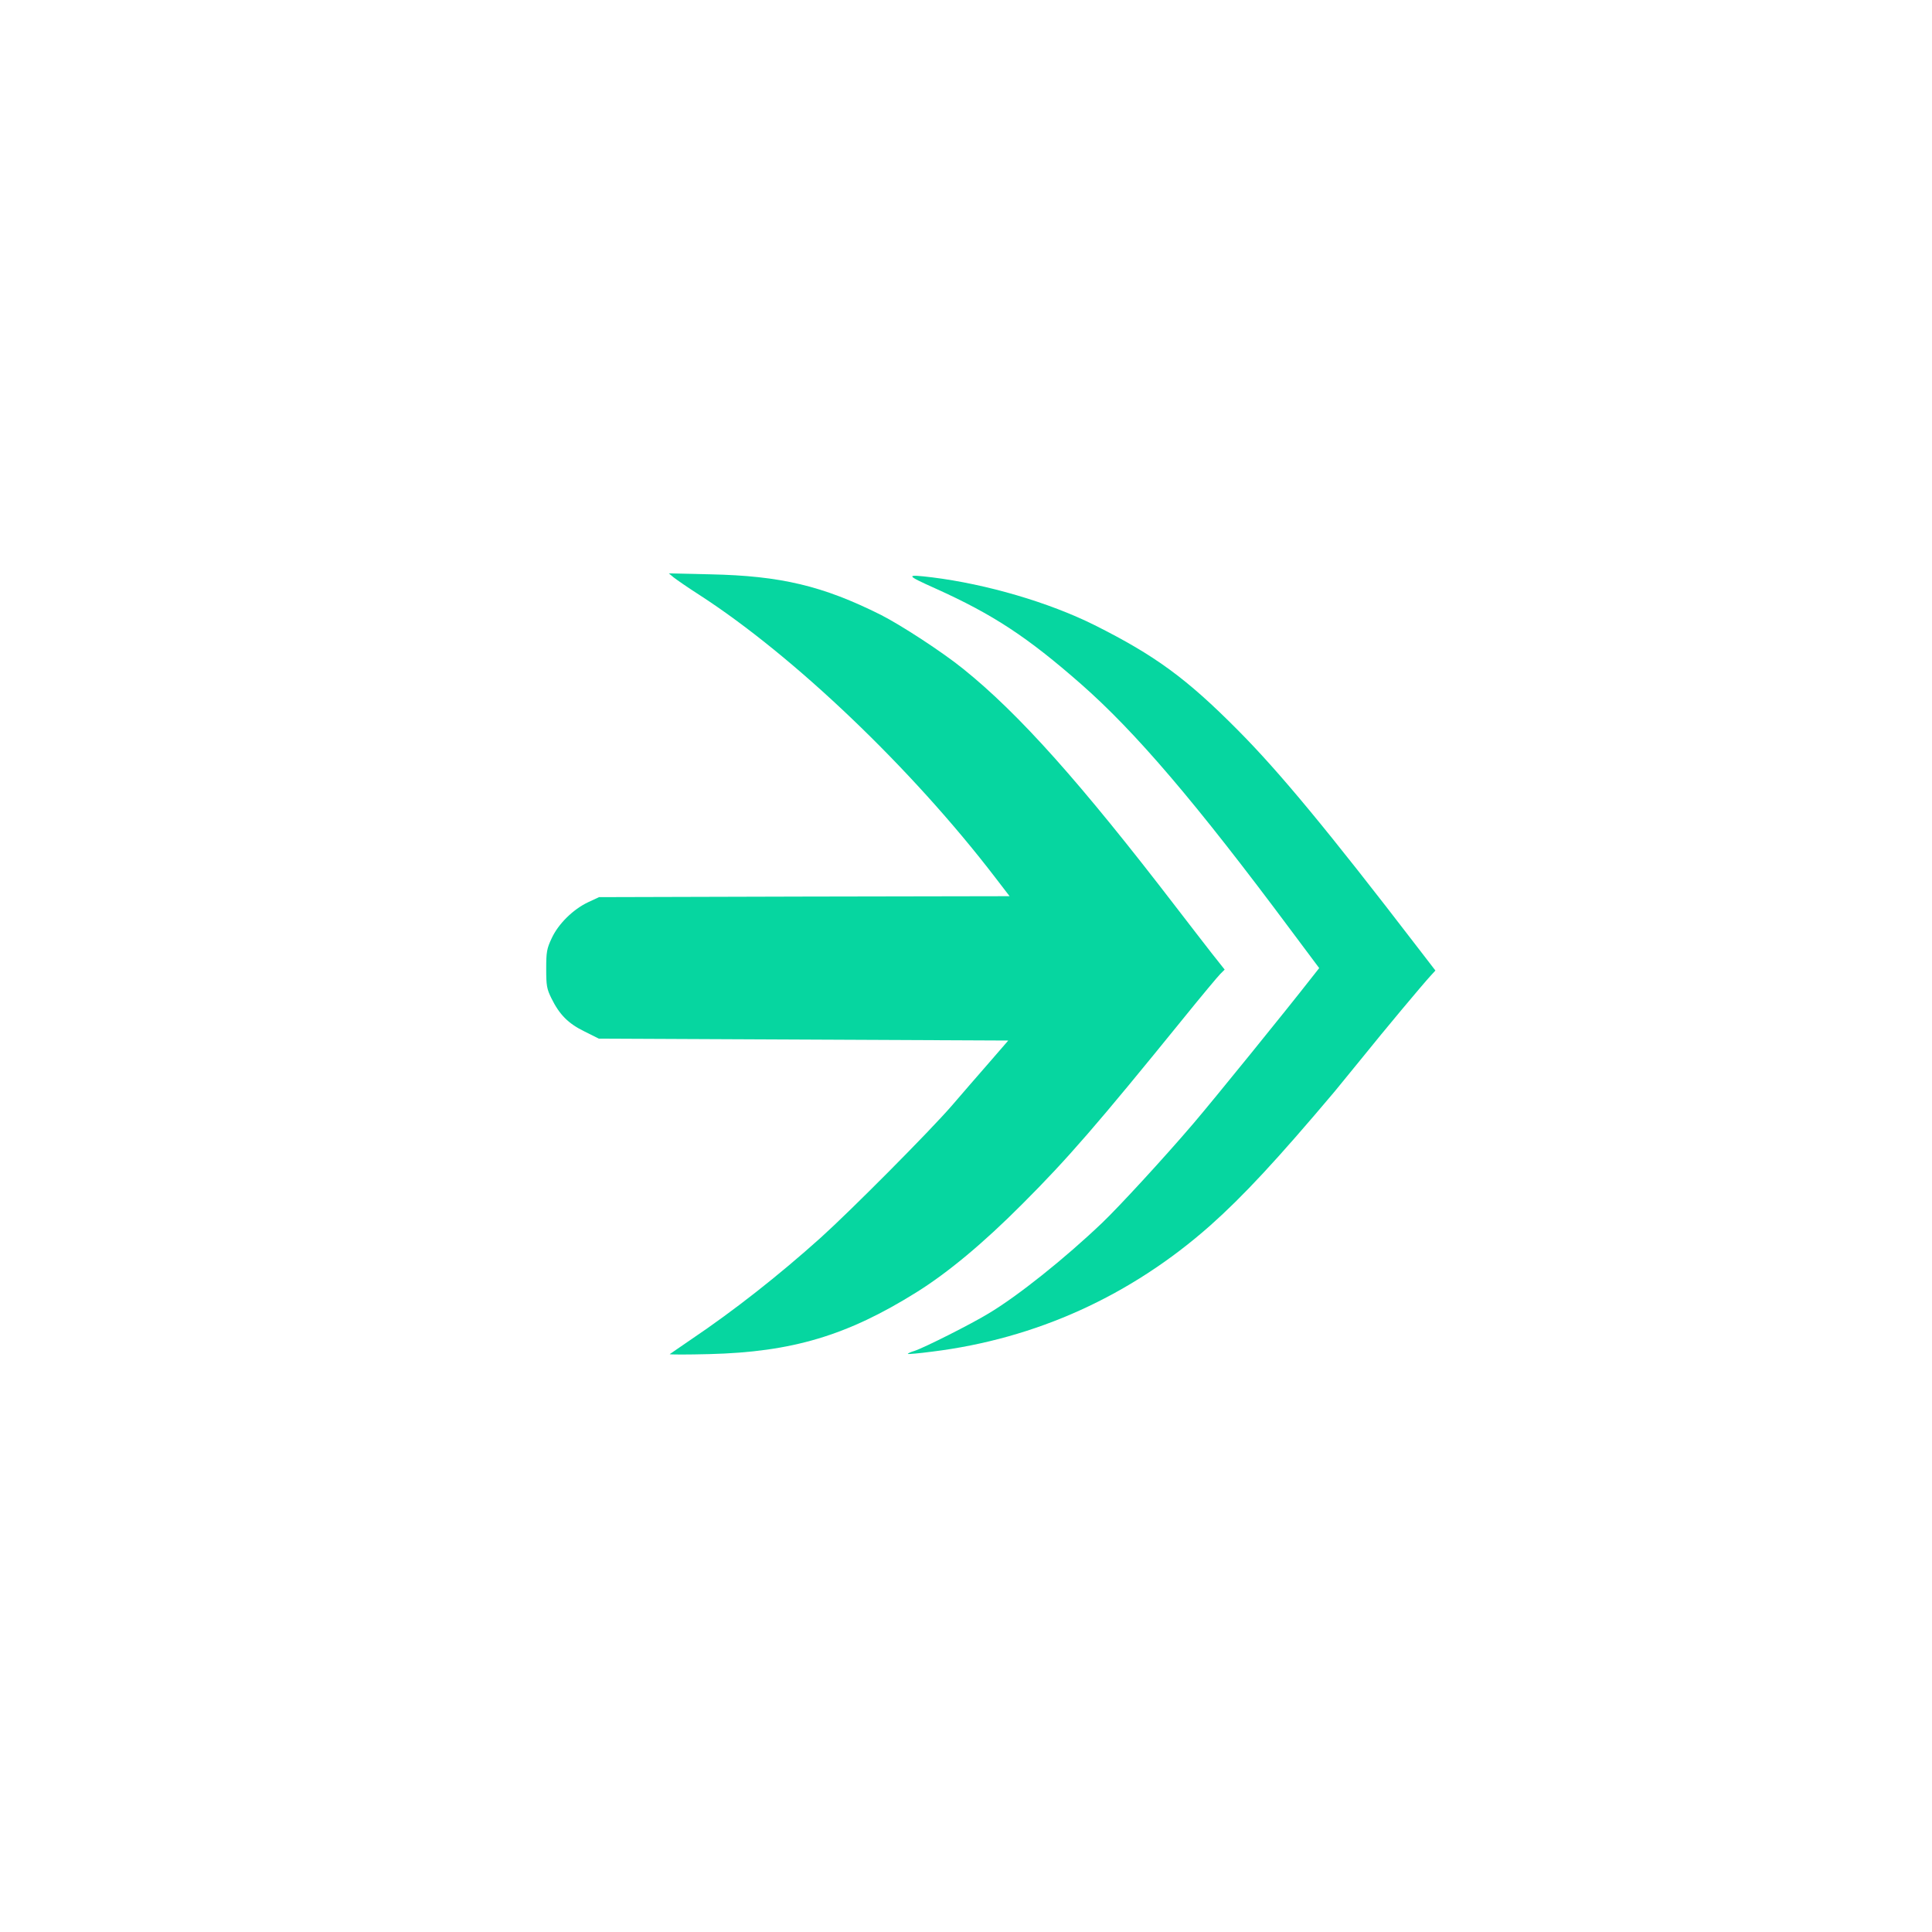
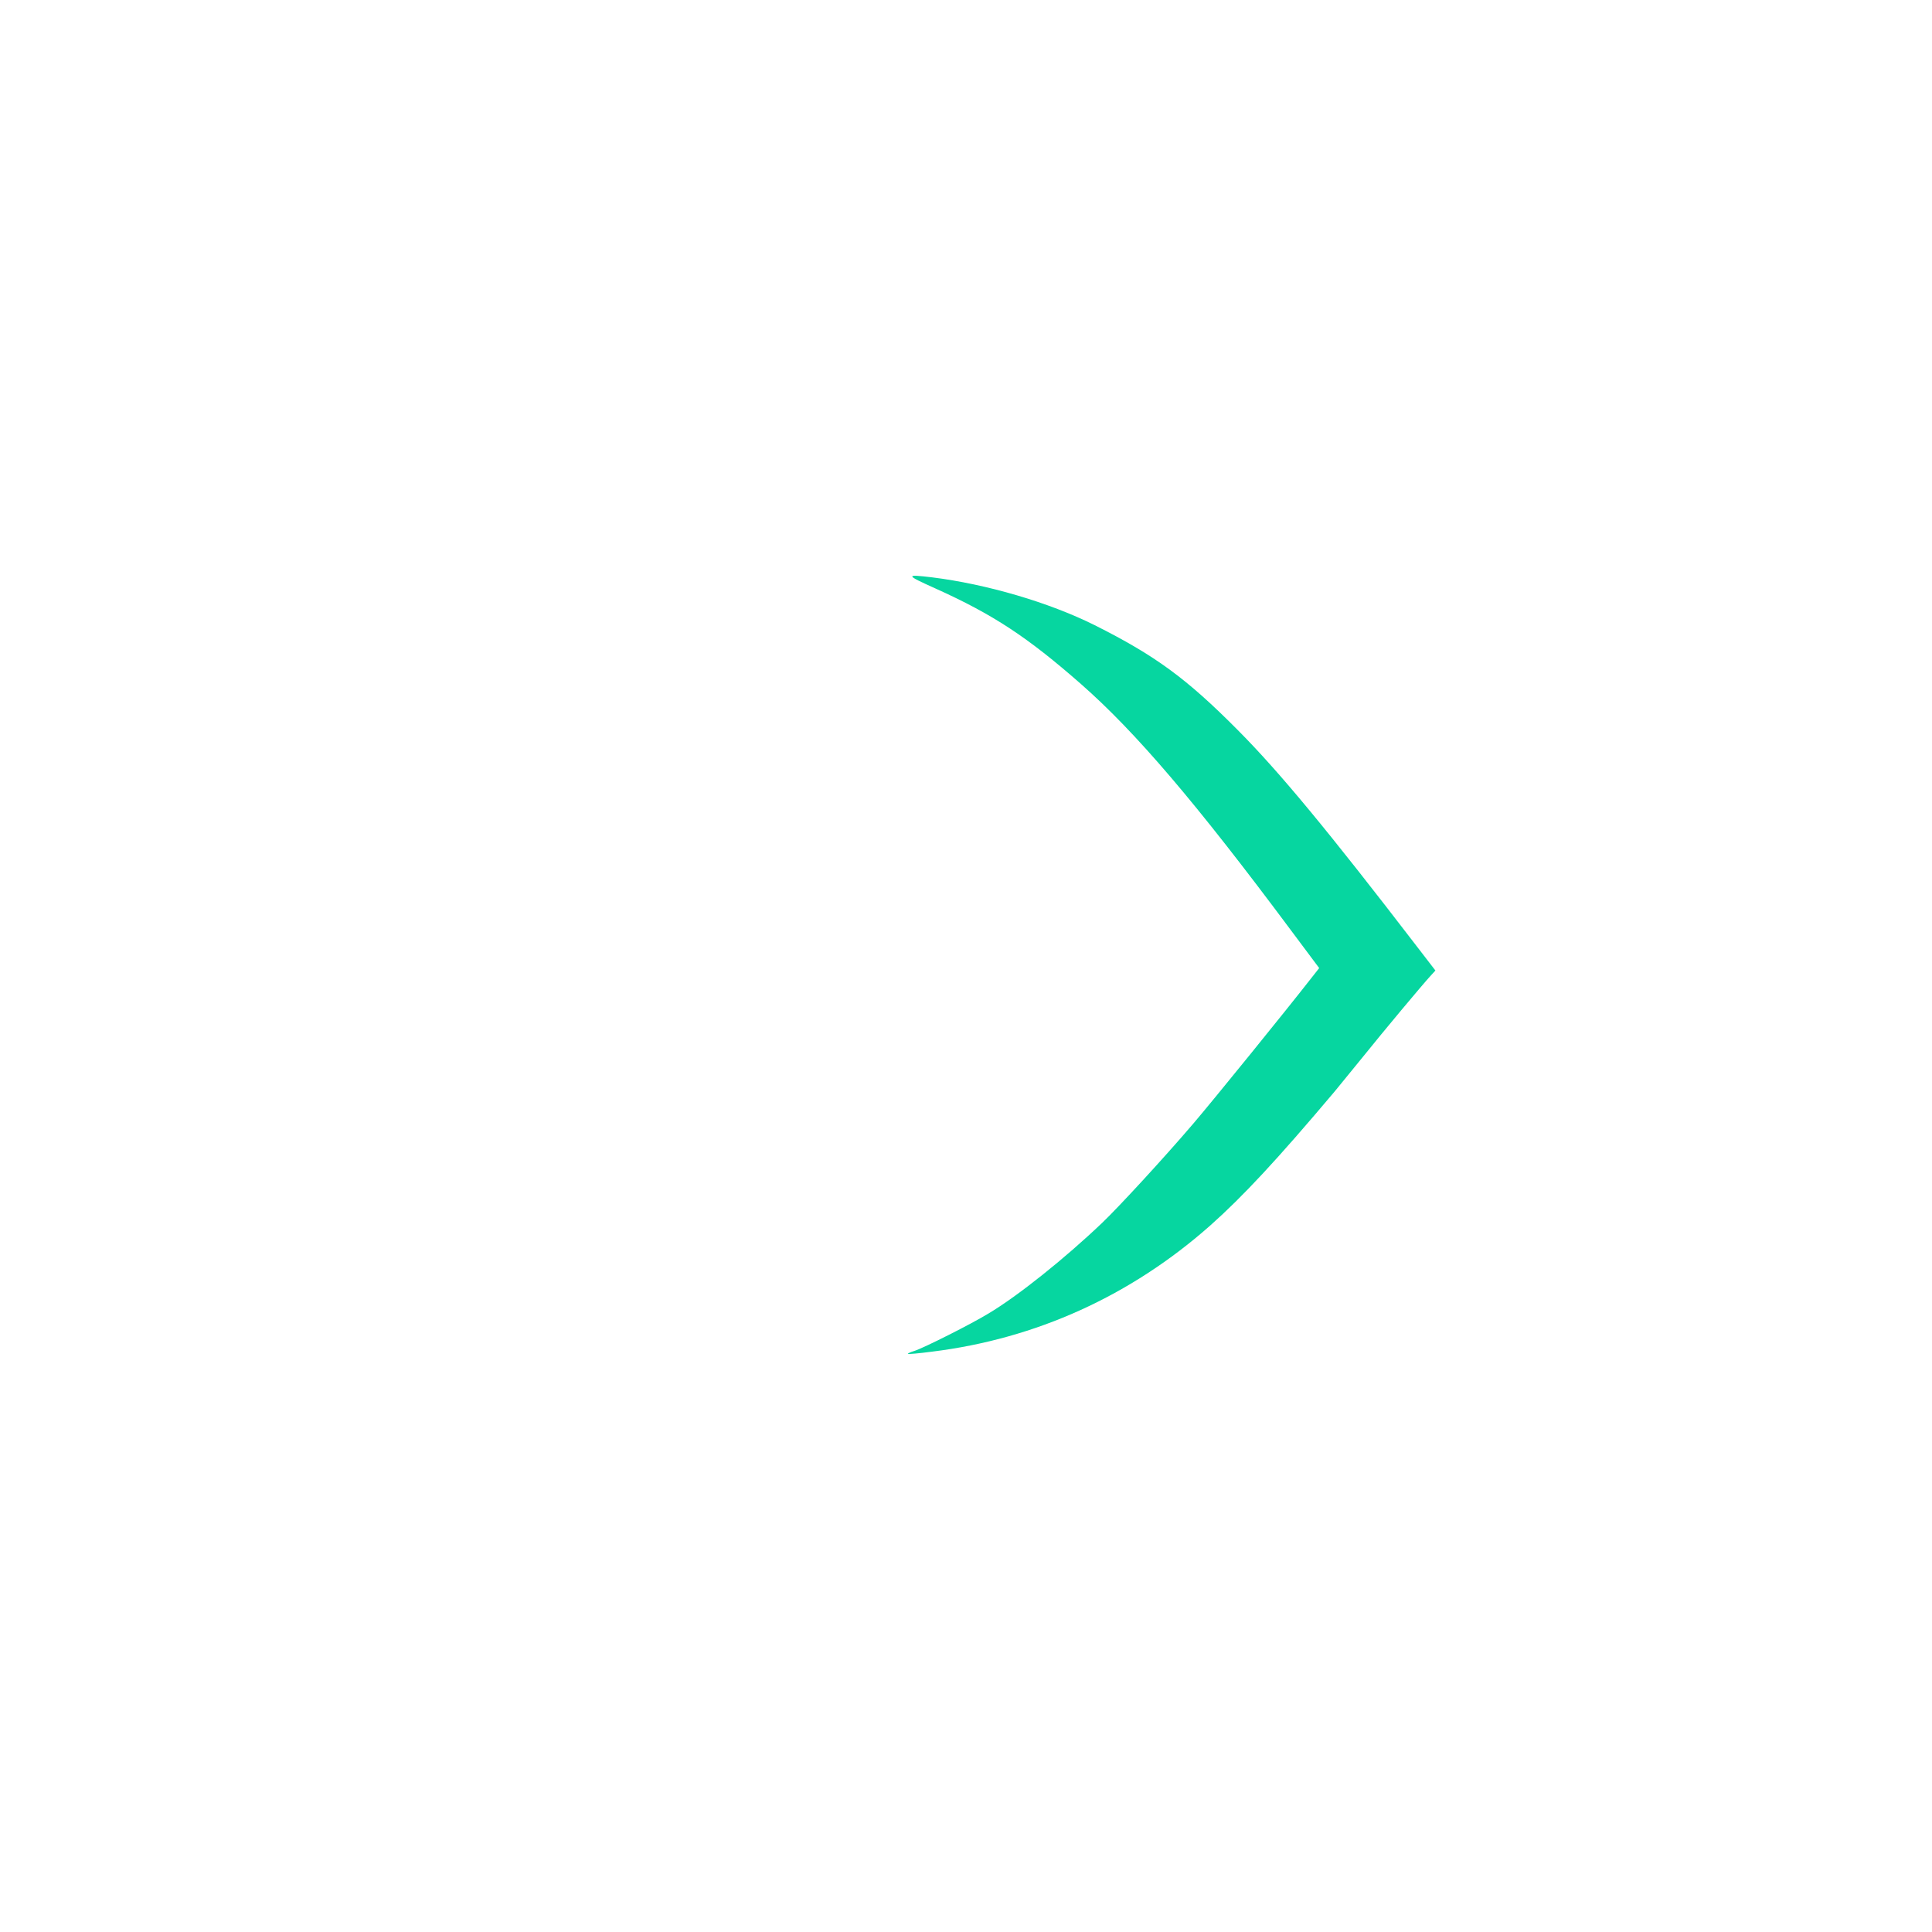
<svg xmlns="http://www.w3.org/2000/svg" version="1.0" width="1024pt" height="1024pt" viewBox="0 0 1024 1024" preserveAspectRatio="xMidYMid meet">
  <g transform="translate(0,1024) scale(0.1,-0.1)" fill="#06D6A0" stroke="none">
-     <path d="M3570 7180 c14 -11 74 -53 135 -92 502 -324 1127 -921 1570 -1499 l76 -99 -1088 -2 -1088 -3 -58 -27 c-80 -38 -158 -115 -193 -191 -26 -55 -29 -73 -29 -162 0 -89 3 -106 27 -155 43 -88 90 -135 176 -177 l76 -38 1085 -5 1085 -5 -104 -120 c-58 -66 -145 -167 -195 -225 -116 -134 -533 -554 -695 -700 -225 -202 -461 -387 -685 -538 -60 -41 -112 -77 -115 -79 -3 -3 92 -3 210 0 438 11 730 98 1098 328 165 103 353 259 562 469 238 238 396 420 855 986 93 115 180 219 193 232 l23 23 -69 87 c-37 48 -122 157 -187 242 -509 663 -834 1027 -1130 1265 -110 89 -328 231 -436 286 -308 154 -530 207 -904 215 l-220 5 25 -21z" />
    <path d="M4958 7121 c306 -138 487 -257 772 -507 289 -254 607 -626 1114 -1307 l148 -198 -41 -52 c-130 -167 -520 -648 -626 -772 -158 -185 -396 -443 -483 -526 -197 -188 -447 -388 -603 -481 -92 -56 -340 -181 -392 -198 -21 -6 -37 -14 -35 -16 2 -2 60 3 128 12 551 68 1054 296 1475 669 174 155 352 346 659 710 23 28 91 111 151 185 106 132 313 380 360 431 l23 25 -97 126 c-469 611 -730 927 -951 1149 -272 274 -438 395 -759 556 -241 120 -571 217 -861 253 -143 17 -142 13 18 -59z" />
  </g>
</svg>